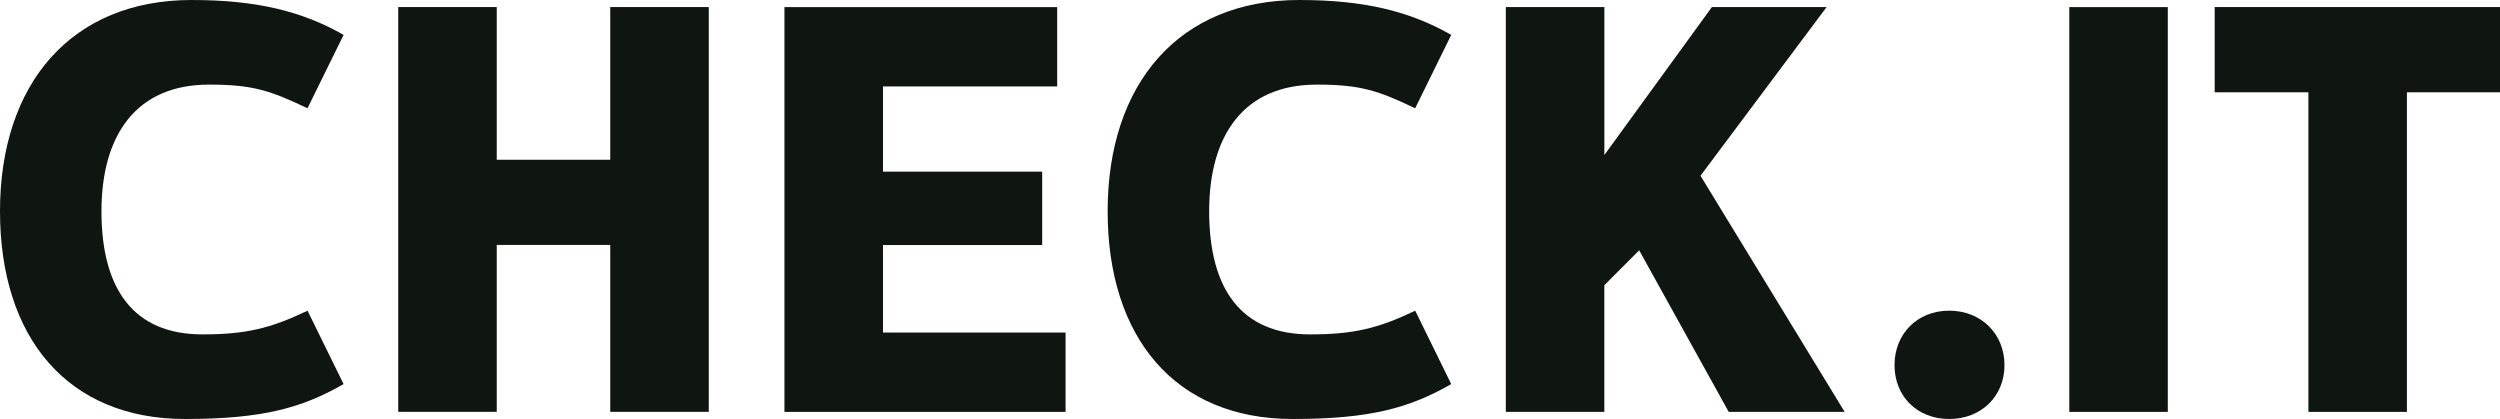
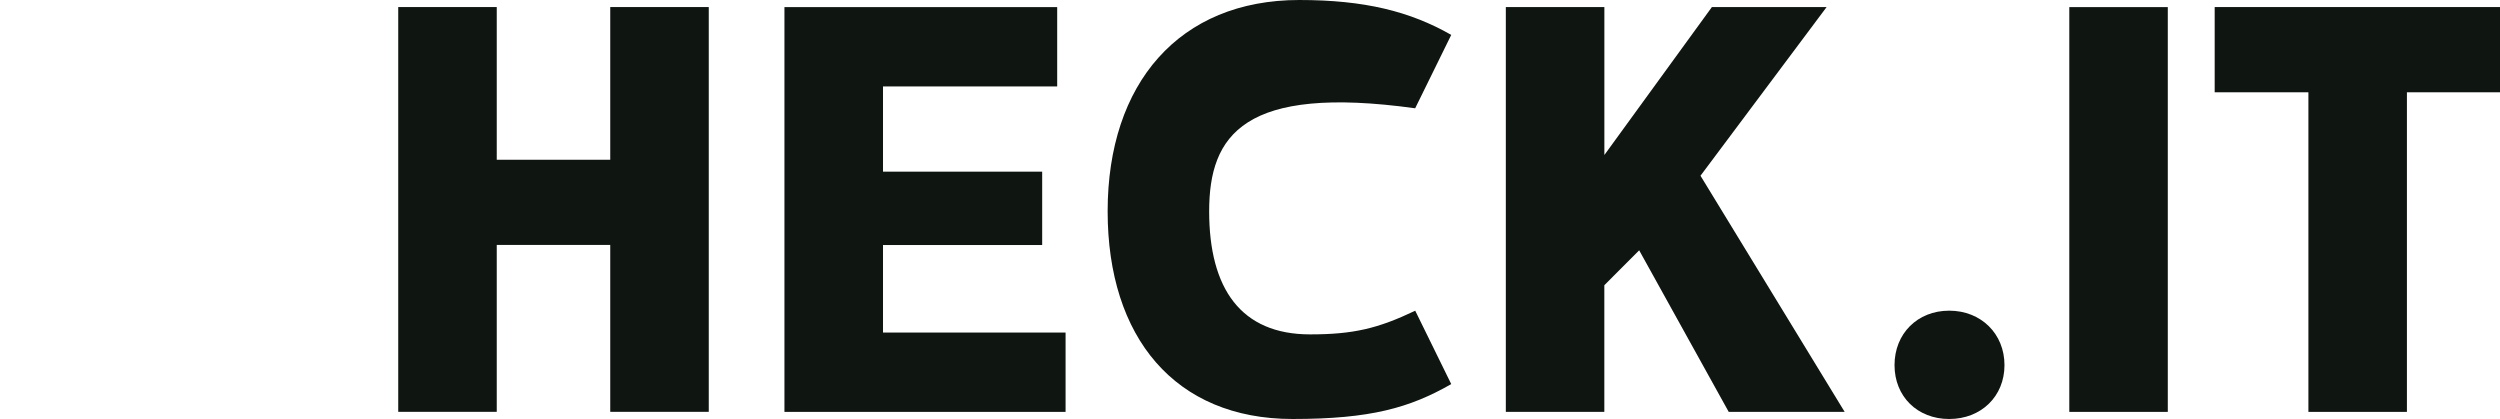
<svg xmlns="http://www.w3.org/2000/svg" width="179" height="30" viewBox="0 0 179 30" fill="none">
-   <path id="Vector" d="M22.016 7.753C19.35 6.48 18.101 6.058 14.963 6.058C9.76 6.058 7.265 9.661 7.265 15.127C7.265 20.676 9.544 23.942 14.493 23.942C17.588 23.942 19.354 23.52 22.02 22.247L24.602 27.501C21.636 29.196 18.837 30 13.247 30C4.816 30 0 24.152 0 15.127C0 5.975 5.12 0 13.722 0C18.366 0 21.636 0.804 24.602 2.499L22.016 7.753Z" fill="#0F1511" />
  <path id="Vector_2" d="M43.694 0.505H50.747V29.487H43.694V17.537H35.567V29.487H28.514V0.505H35.567V11.438H43.694V0.505Z" fill="#0F1511" />
  <path id="Vector_3" d="M63.219 23.811H76.295V29.491H56.166V0.509H75.695V6.189H63.223V12.291H74.62V17.544H63.223V23.811H63.219Z" fill="#0F1511" />
-   <path id="Vector_4" d="M101.326 7.753C98.66 6.48 97.411 6.058 94.274 6.058C89.071 6.058 86.576 9.661 86.576 15.127C86.576 20.676 88.854 23.942 93.803 23.942C96.898 23.942 98.664 23.52 101.33 22.247L103.909 27.501C100.943 29.196 98.144 30 92.553 30C84.122 30 79.307 24.152 79.307 15.127C79.307 5.975 84.426 0 93.028 0C97.673 0 100.943 0.804 103.909 2.499L101.326 7.753Z" fill="#0F1511" />
+   <path id="Vector_4" d="M101.326 7.753C89.071 6.058 86.576 9.661 86.576 15.127C86.576 20.676 88.854 23.942 93.803 23.942C96.898 23.942 98.664 23.52 101.33 22.247L103.909 27.501C100.943 29.196 98.144 30 92.553 30C84.122 30 79.307 24.152 79.307 15.127C79.307 5.975 84.426 0 93.028 0C97.673 0 100.943 0.804 103.909 2.499L101.326 7.753Z" fill="#0F1511" />
  <path id="Vector_5" d="M107.821 0.505H114.873V11.098L122.572 0.505H130.786L121.755 12.583L132.078 29.491H123.776L117.365 17.922L114.87 20.422V29.491H107.817V0.505H107.821Z" fill="#0F1511" />
  <path id="Vector_6" d="M139.563 22.244C141.842 22.244 143.521 23.898 143.521 26.142C143.521 28.387 141.842 30 139.563 30C137.284 30 135.648 28.391 135.648 26.142C135.648 23.898 137.281 22.244 139.563 22.244Z" fill="#0F1511" />
  <path id="Vector_7" d="M148.162 29.491V0.509H155.214V29.491H148.162Z" fill="#0F1511" />
  <path id="Vector_8" d="M172.335 29.491H165.282V6.608H158.571V0.505H179V6.608H172.335V29.491Z" fill="#0F1511" />
</svg>